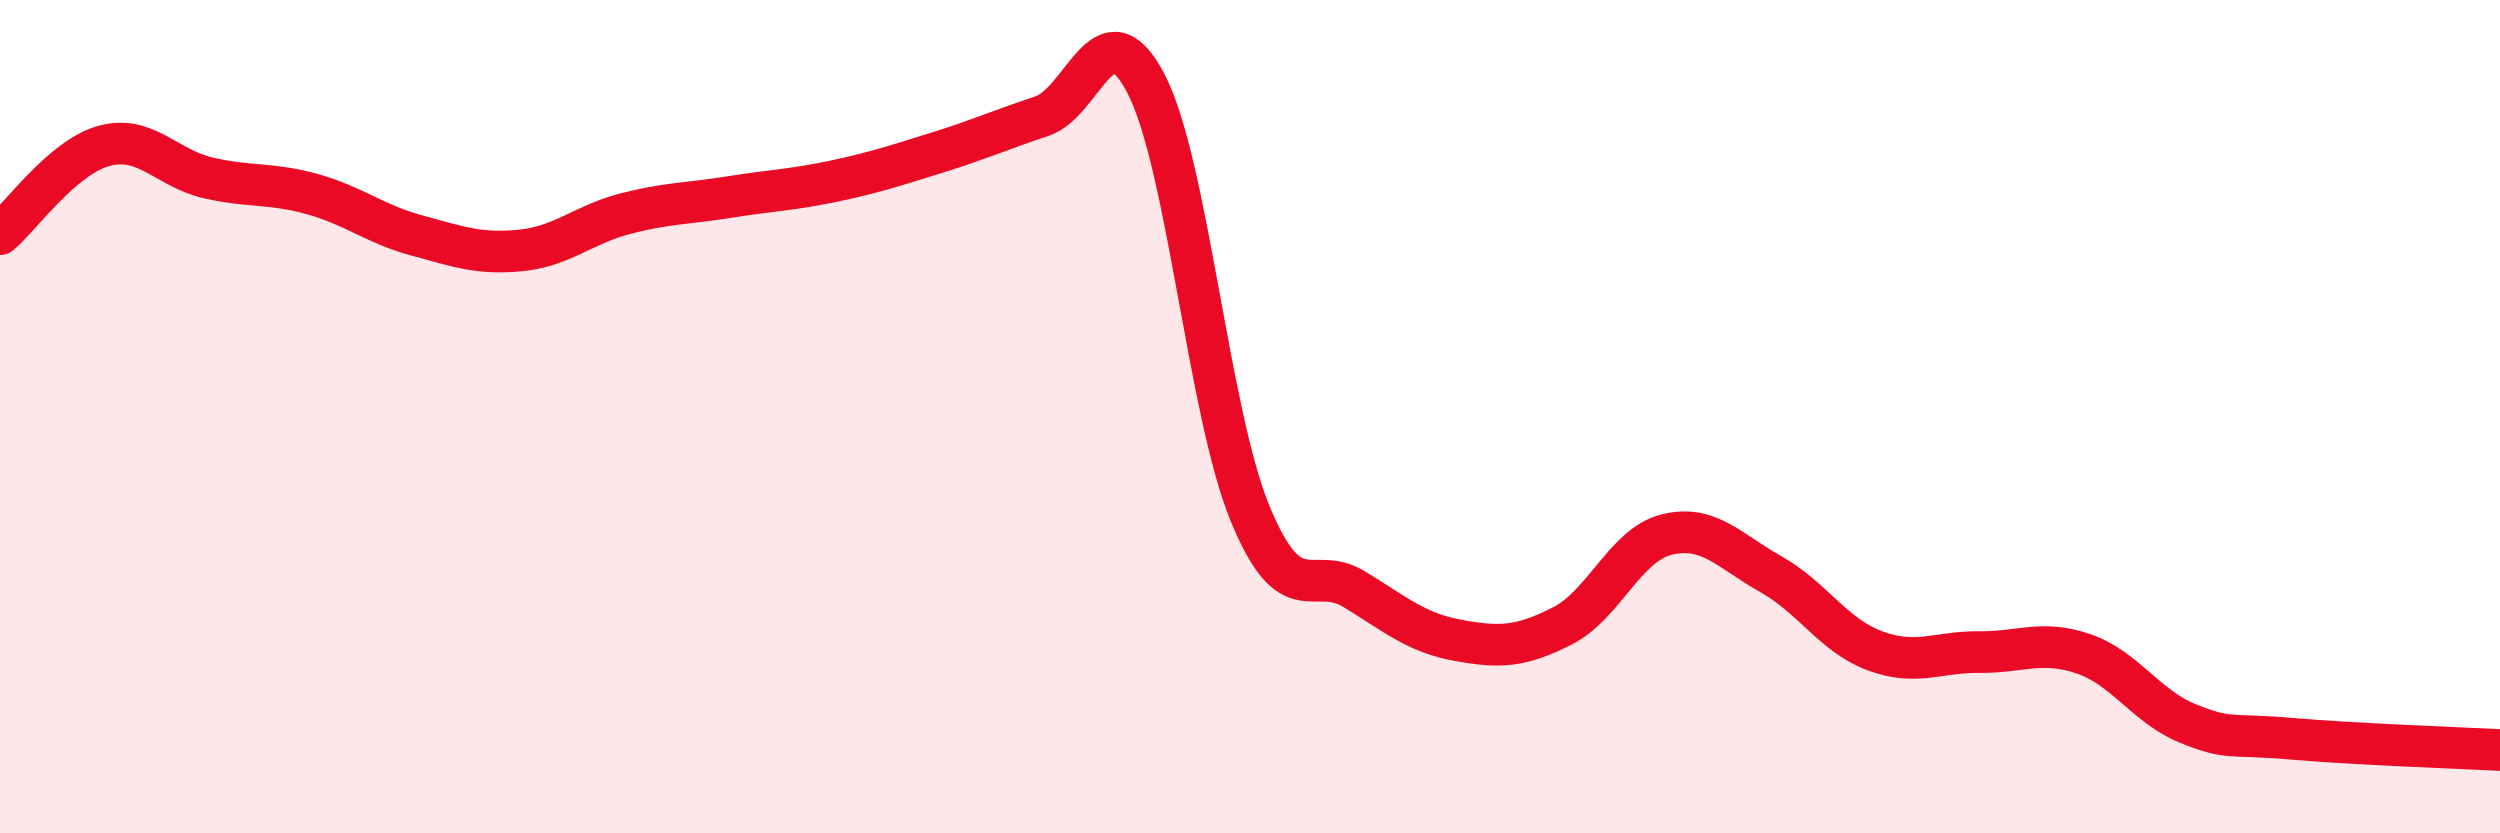
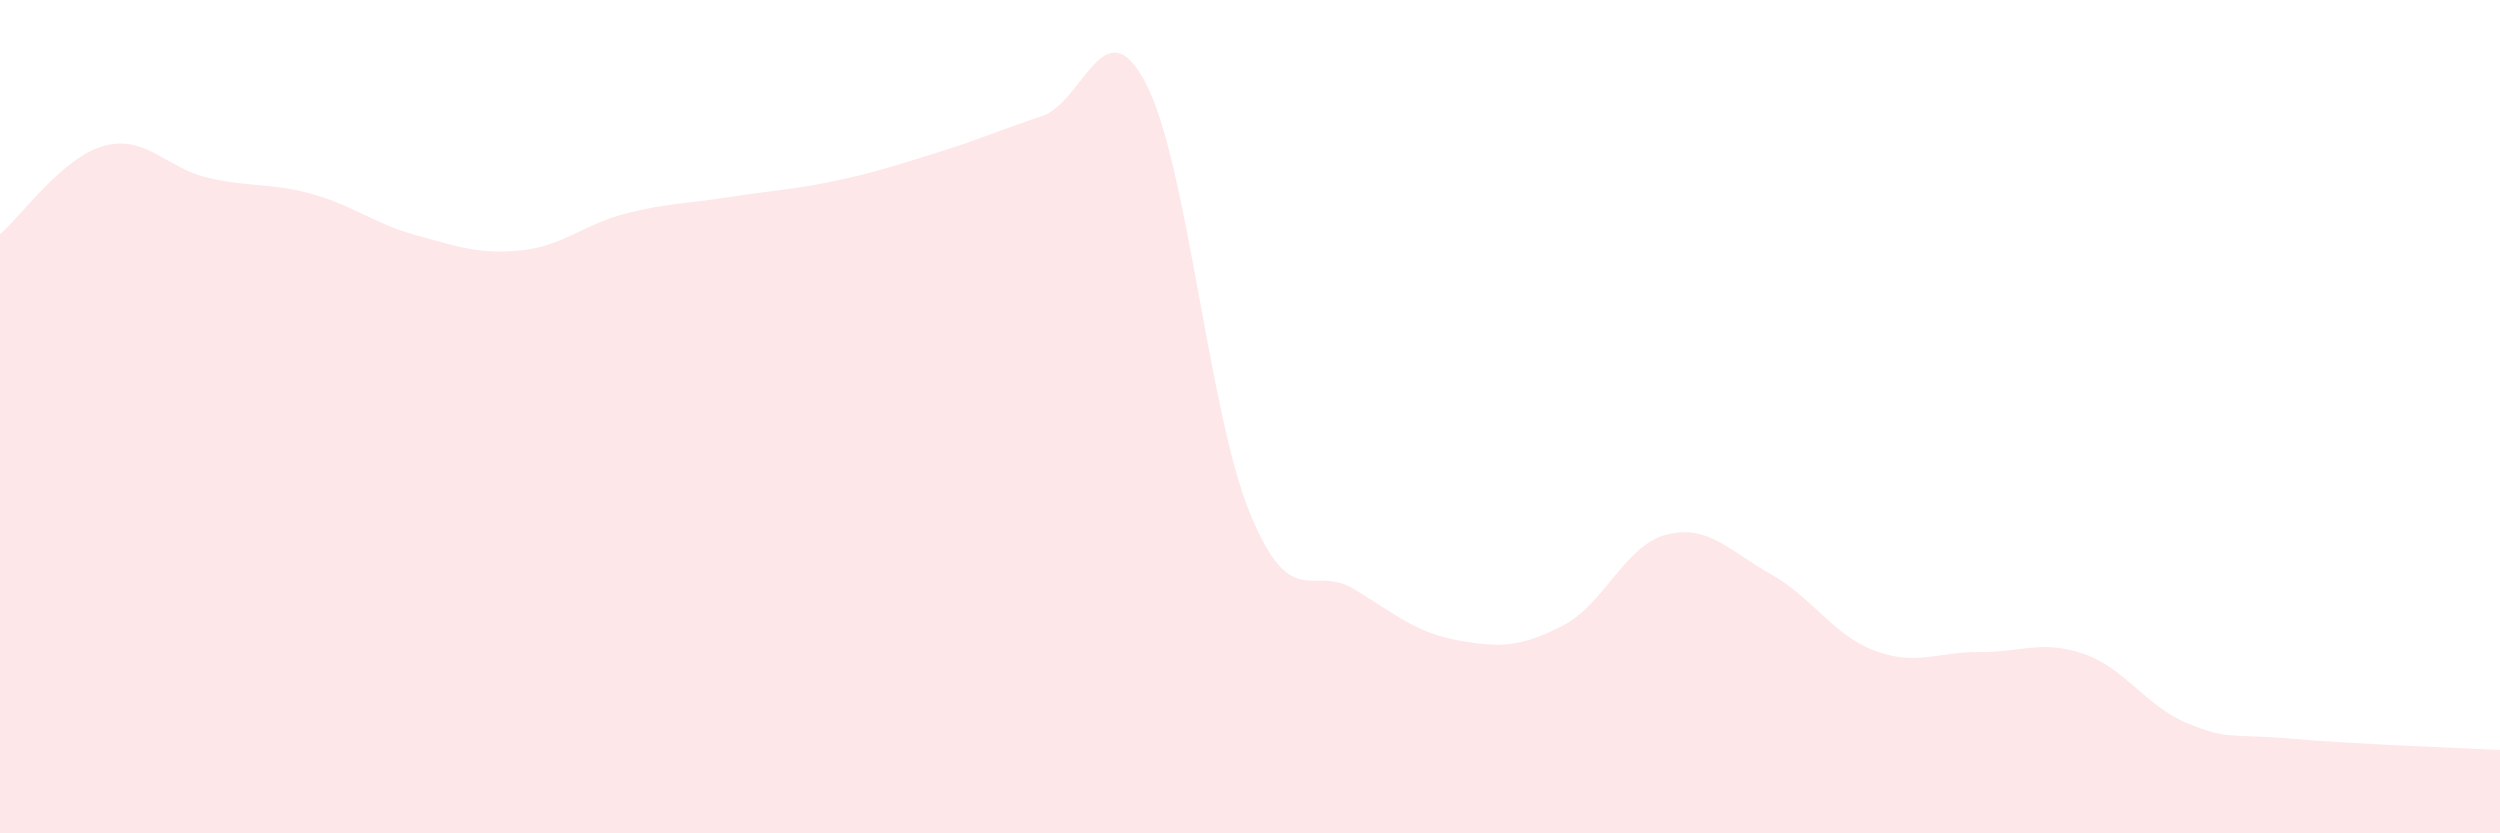
<svg xmlns="http://www.w3.org/2000/svg" width="60" height="20" viewBox="0 0 60 20">
-   <path d="M 0,5.62 C 0.5,5.2 1.5,3.77 2.5,3.5 C 3.5,3.23 4,4.04 5,4.27 C 6,4.5 6.5,4.38 7.5,4.66 C 8.5,4.94 9,5.38 10,5.65 C 11,5.92 11.5,6.11 12.5,6.01 C 13.5,5.91 14,5.39 15,5.13 C 16,4.87 16.5,4.89 17.5,4.73 C 18.5,4.57 19,4.56 20,4.35 C 21,4.14 21.5,3.97 22.5,3.66 C 23.5,3.35 24,3.12 25,2.79 C 26,2.46 26.5,0.09 27.5,2 C 28.5,3.91 29,9.89 30,12.32 C 31,14.75 31.5,13.53 32.5,14.14 C 33.5,14.75 34,15.19 35,15.37 C 36,15.55 36.5,15.53 37.5,15.02 C 38.5,14.51 39,13.08 40,12.83 C 41,12.58 41.5,13.22 42.5,13.78 C 43.5,14.34 44,15.25 45,15.62 C 46,15.99 46.5,15.64 47.5,15.65 C 48.5,15.66 49,15.35 50,15.69 C 51,16.03 51.5,16.95 52.5,17.36 C 53.5,17.77 53.5,17.6 55,17.73 C 56.5,17.86 59,17.95 60,18L60 20L0 20Z" fill="#EB0A25" opacity="0.1" stroke-linecap="round" stroke-linejoin="round" />
-   <path d="M 0,5.62 C 0.5,5.2 1.5,3.77 2.5,3.5 C 3.5,3.23 4,4.04 5,4.27 C 6,4.5 6.5,4.38 7.5,4.66 C 8.5,4.94 9,5.38 10,5.65 C 11,5.92 11.5,6.11 12.5,6.01 C 13.5,5.91 14,5.39 15,5.13 C 16,4.87 16.5,4.89 17.5,4.73 C 18.5,4.57 19,4.56 20,4.35 C 21,4.14 21.5,3.97 22.5,3.66 C 23.5,3.35 24,3.12 25,2.79 C 26,2.46 26.5,0.09 27.5,2 C 28.5,3.91 29,9.89 30,12.32 C 31,14.75 31.5,13.53 32.5,14.14 C 33.5,14.75 34,15.19 35,15.37 C 36,15.55 36.5,15.53 37.5,15.02 C 38.5,14.51 39,13.08 40,12.83 C 41,12.58 41.5,13.22 42.5,13.78 C 43.5,14.34 44,15.25 45,15.62 C 46,15.99 46.5,15.64 47.5,15.65 C 48.5,15.66 49,15.35 50,15.69 C 51,16.03 51.5,16.95 52.5,17.36 C 53.5,17.77 53.5,17.6 55,17.73 C 56.5,17.86 59,17.95 60,18" stroke="#EB0A25" stroke-width="1" fill="none" stroke-linecap="round" stroke-linejoin="round" />
+   <path d="M 0,5.62 C 0.5,5.2 1.5,3.77 2.5,3.5 C 3.5,3.23 4,4.04 5,4.27 C 6,4.5 6.5,4.38 7.5,4.66 C 8.5,4.94 9,5.38 10,5.65 C 11,5.92 11.5,6.11 12.5,6.01 C 13.5,5.91 14,5.39 15,5.13 C 16,4.87 16.5,4.89 17.5,4.73 C 18.5,4.57 19,4.56 20,4.35 C 21,4.14 21.5,3.97 22.5,3.66 C 23.5,3.35 24,3.12 25,2.79 C 26,2.46 26.5,0.09 27.5,2 C 28.5,3.91 29,9.89 30,12.32 C 31,14.75 31.5,13.53 32.5,14.14 C 33.5,14.75 34,15.19 35,15.37 C 36,15.55 36.5,15.53 37.5,15.02 C 38.5,14.51 39,13.08 40,12.83 C 41,12.58 41.5,13.22 42.5,13.78 C 43.5,14.34 44,15.25 45,15.62 C 46,15.99 46.5,15.64 47.5,15.65 C 48.5,15.66 49,15.35 50,15.69 C 51,16.03 51.5,16.95 52.5,17.36 C 53.5,17.77 53.5,17.6 55,17.73 C 56.5,17.86 59,17.95 60,18L60 20L0 20" fill="#EB0A25" opacity="0.1" stroke-linecap="round" stroke-linejoin="round" />
</svg>